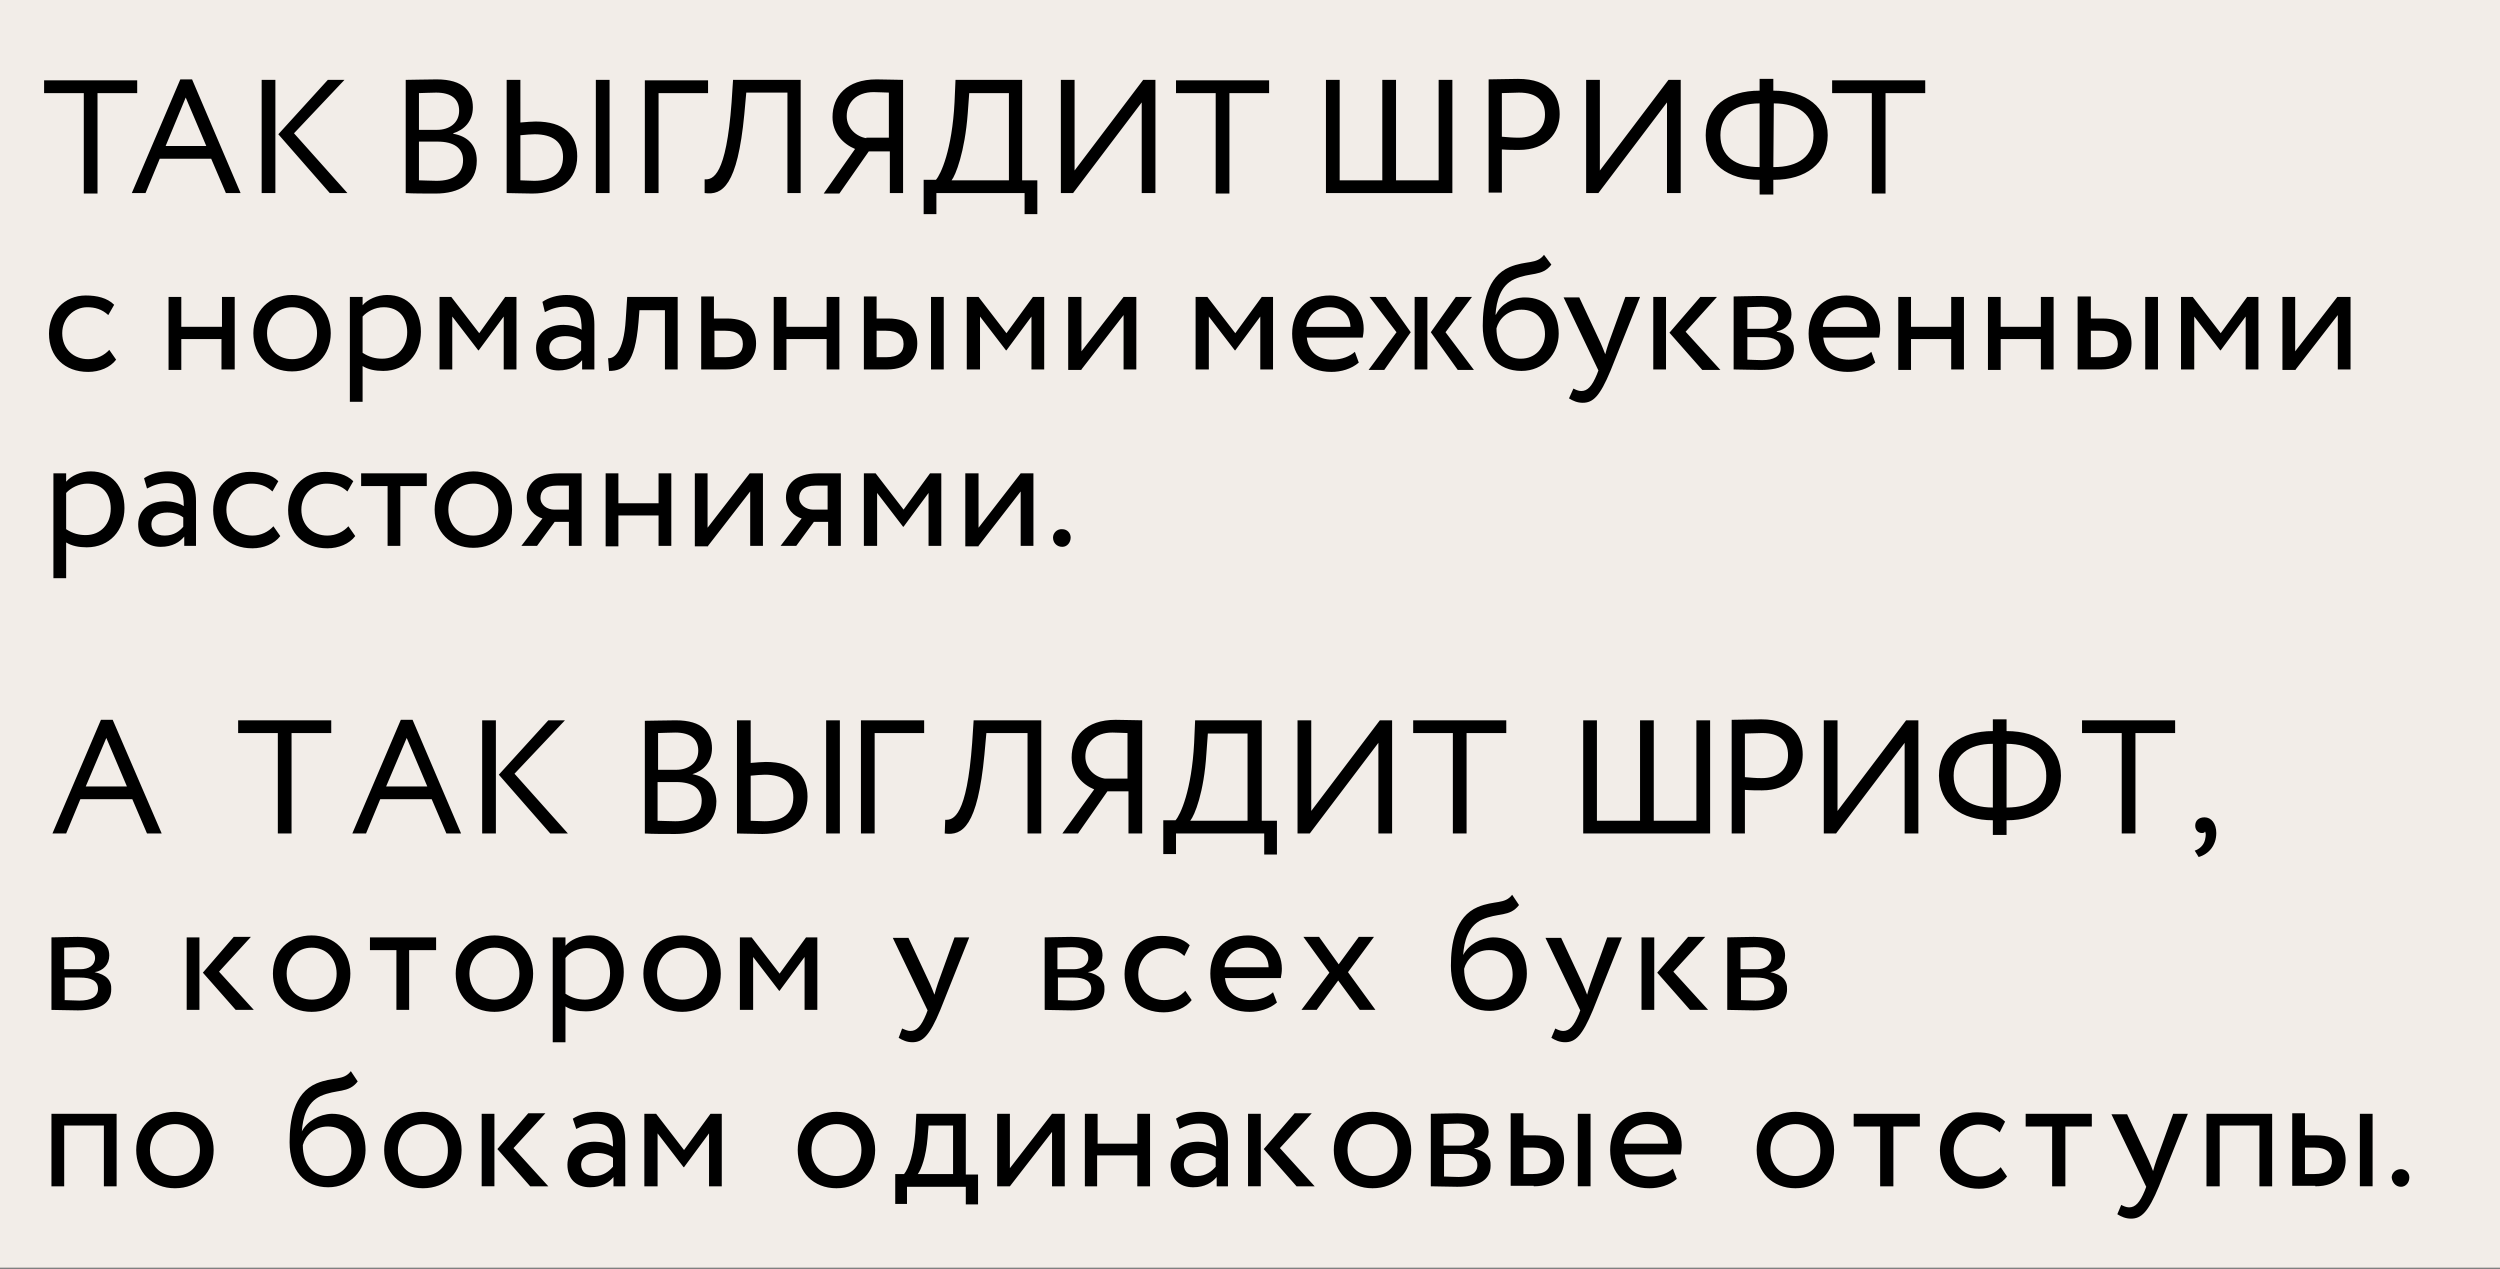
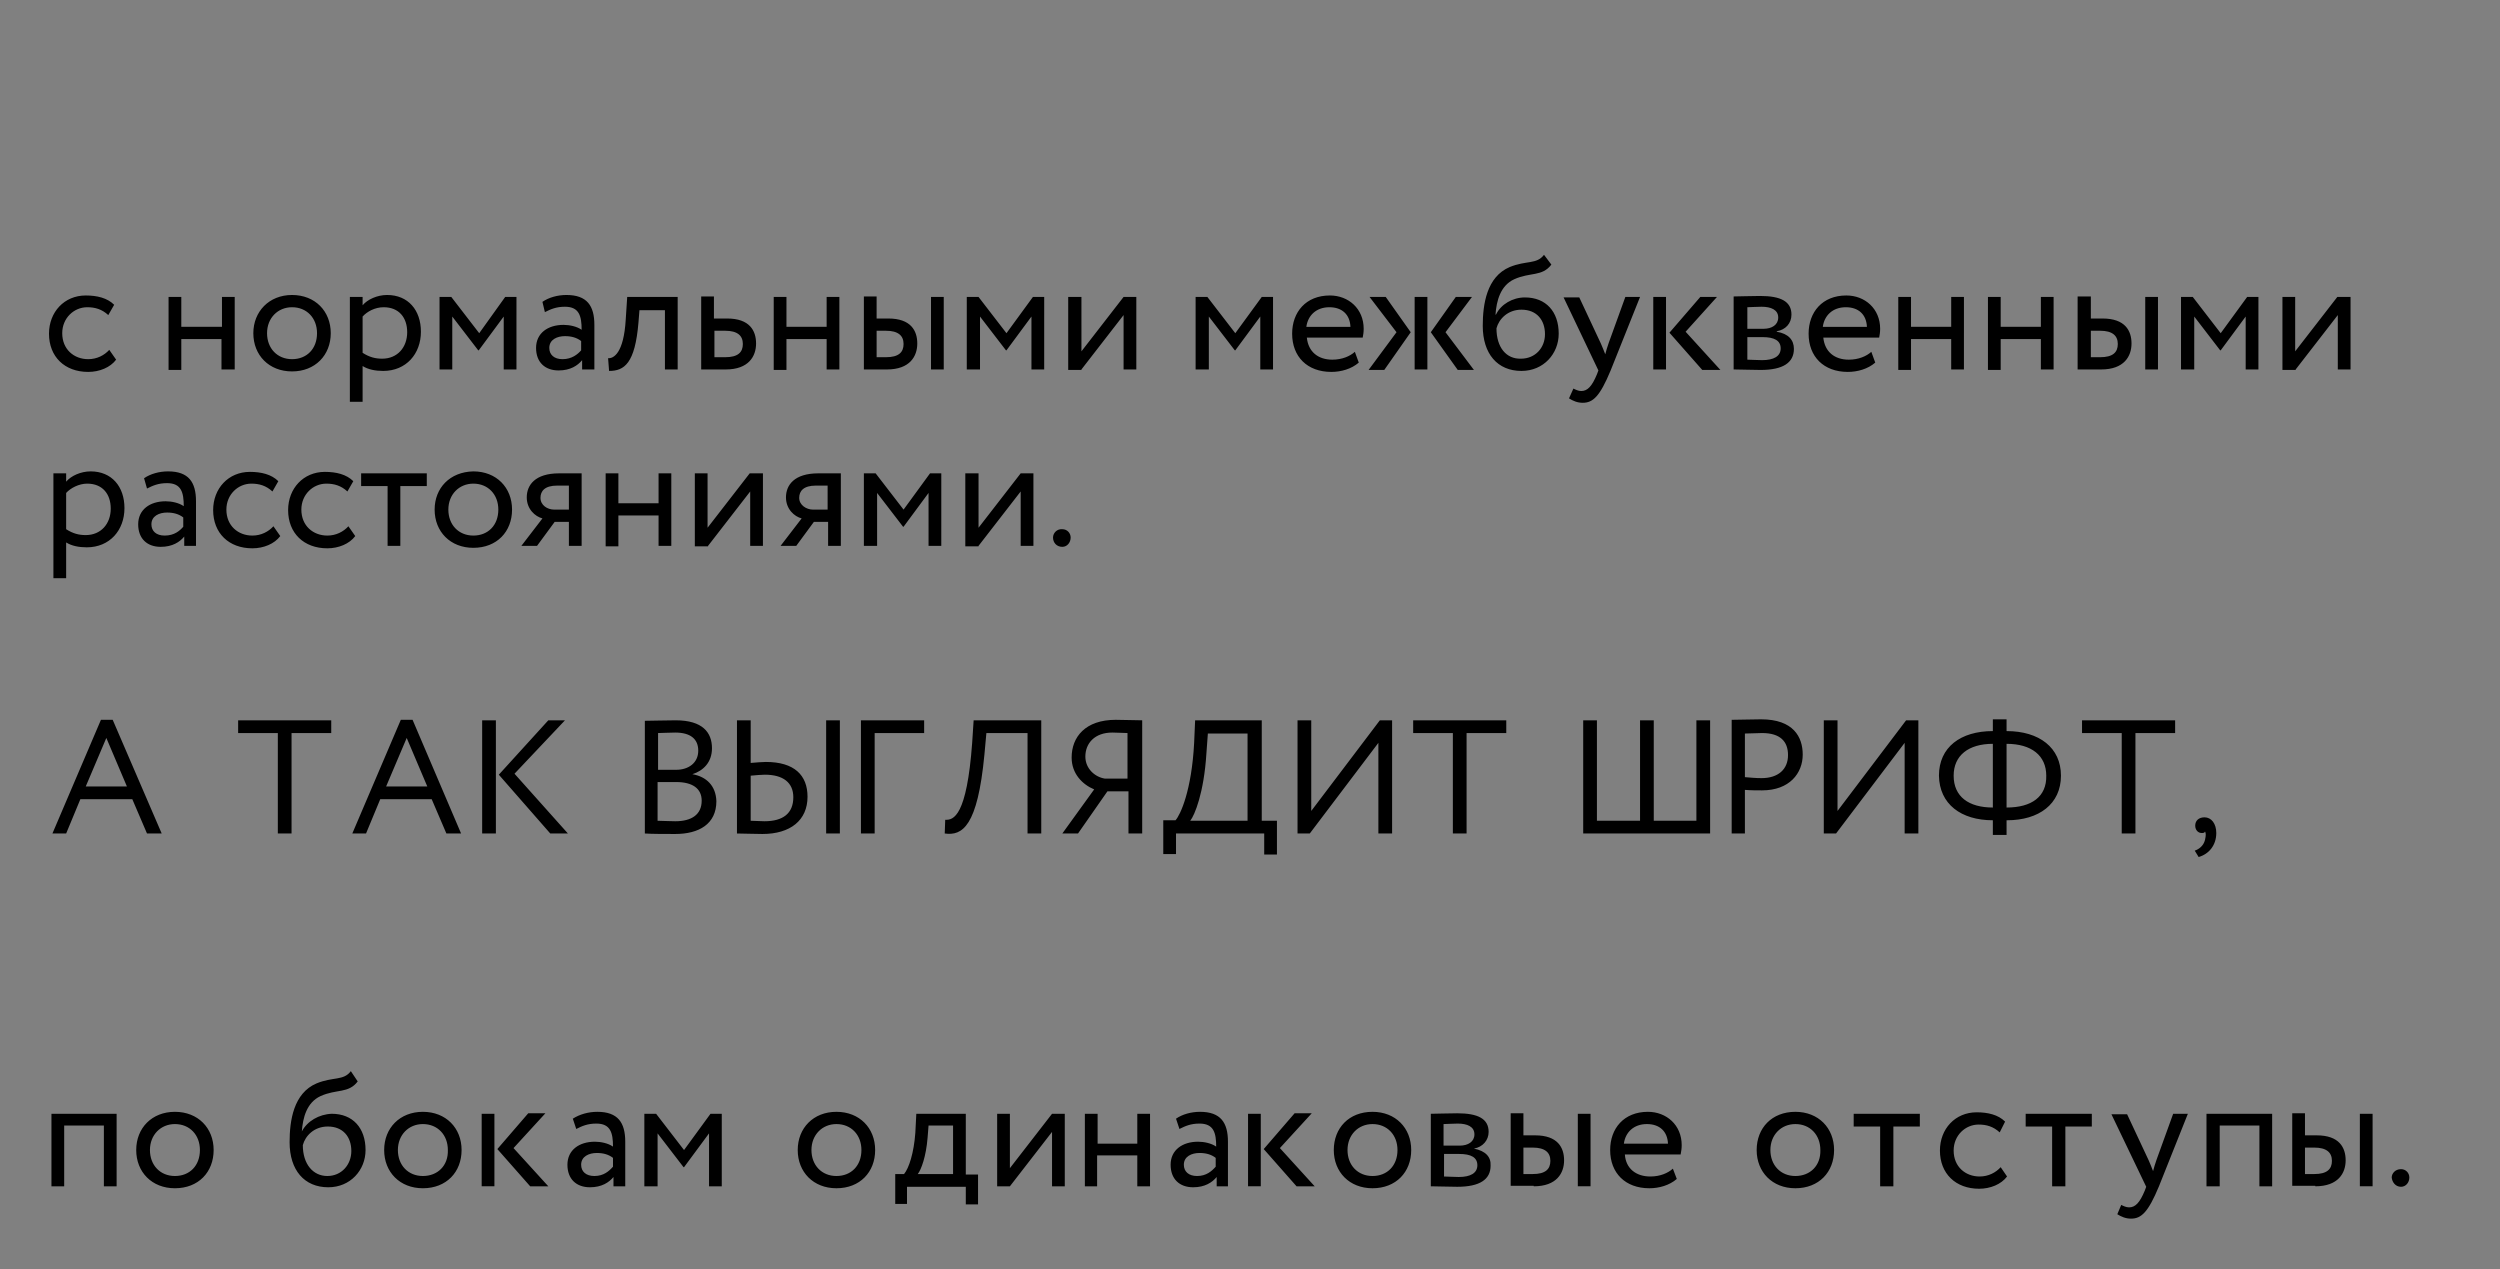
<svg xmlns="http://www.w3.org/2000/svg" version="1.1" id="Layer_1" x="0px" y="0px" viewBox="0 0 510.2 259" style="enable-background:new 0 0 510.2 259;" xml:space="preserve">
  <rect x="0" y="0" width="510.2" height="259" fill="#808080" stroke="none" />
  <style type="text/css">
	.st0{fill:#9A6E52;}
	.st1{fill:#0098A5;}
	.st2{fill:#C1A695;}
	.st3{fill:none;stroke:#C1A695;stroke-width:0.5;}
	.st4{fill:#F2EDE8;}
	.st5{fill:#F3E600;}
	.st6{fill:none;stroke:#C1A695;stroke-width:3;}
	.st7{fill:none;stroke:#9A6E52;stroke-width:0.5;}
	.st8{fill:none;stroke:#9A6E52;stroke-width:0.25;}
</style>
-   <rect class="st4" width="510.2" height="258.7" />
  <g>
    <path d="M490,242.2c1,0,1.7-0.9,1.7-1.9c0-0.9-0.7-1.7-1.7-1.7c-1.2,0-1.9,0.9-1.9,1.7C488.2,241.3,488.9,242.2,490,242.2    M484.2,227.3h-2.6v14.8h2.6V227.3z M470.4,239.6v-5.4h1.9c2.5,0,3.6,1,3.6,2.7c0,1.7-1,2.7-3.6,2.7H470.4z M472.5,242.1   c4.7,0,6.2-2.7,6.2-5.3c0-2.6-1.3-5.1-5.9-5.1h-2.4v-4.5h-2.6v14.8H472.5z M450.4,242.1h2.6v-12.4h8.1v12.4h2.6v-14.8h-13.4V242.1z    M432.1,247.8c0.8,0.5,1.7,0.9,2.8,0.9c2.1,0,3.5-1.3,5.7-6.6l5.9-14.8h-3l-3.4,9.4c-0.3,0.8-0.5,1.6-0.7,2.3   c-0.3-0.8-0.6-1.5-0.9-2.2l-4.4-9.4h-3.2l7.1,14.8l-0.3,0.8c-1,2.4-1.9,3.4-3.2,3.4c-0.6,0-1.2-0.3-1.6-0.5L432.1,247.8z    M418.9,242.1h2.6v-12.2h5.4v-2.6h-13.5v2.6h5.4V242.1z M409.2,228.9c-1.4-1.4-3.5-1.9-5.8-1.9c-4.4,0-7.5,3.4-7.5,7.8   c0,4.7,3.2,7.8,8,7.8c2.3,0,4.5-0.9,5.7-2.5l-1.3-1.9c-1,1.1-2.5,1.9-4.3,1.9c-2.9,0-5.3-2-5.3-5.3c0-3.1,2.4-5.3,5.1-5.3   c1.6,0,3,0.4,4.3,1.6L409.2,228.9z M383.8,242.1h2.6v-12.2h5.4v-2.6h-13.5v2.6h5.4V242.1z M366.4,240c-3,0-5.1-2.2-5.1-5.3   c0-3.1,2.2-5.3,5.1-5.3c3,0,5.1,2.2,5.1,5.3C371.6,237.9,369.4,240,366.4,240 M366.4,242.5c4.8,0,7.9-3.3,7.9-7.8   c0-4.5-3.2-7.8-7.9-7.8c-4.8,0-7.9,3.3-7.9,7.8C358.5,239.2,361.7,242.5,366.4,242.5 M331.4,233.4c0.3-2.3,2-4,4.7-4   c2.6,0,4.2,1.5,4.3,4H331.4z M343,235.5c0.1-0.5,0.2-1.1,0.2-1.8c0-4.1-3.1-6.8-6.9-6.8c-4.9,0-7.7,3.4-7.7,7.8   c0,4.7,3.1,7.8,8,7.8c2,0,4.1-0.6,5.6-1.9l-0.8-2.1c-1,0.9-2.6,1.6-4.6,1.6c-2.9,0-5-1.6-5.2-4.5H343z M324.7,227.3H322v14.8h2.6   V227.3z M310.9,239.6v-5.4h1.9c2.5,0,3.6,1,3.6,2.7c0,1.7-1,2.7-3.6,2.7H310.9z M313,242.1c4.7,0,6.2-2.7,6.2-5.3   c0-2.6-1.3-5.1-5.9-5.1h-2.4v-4.5h-2.6v14.8H313z M294.6,233.8v-4.4c0.7,0,1.7-0.1,2.9-0.1c1.9,0,3.4,0.6,3.4,2.2   c0,1.5-1.3,2.3-3,2.3H294.6z M294.6,235.5h3.2c2.4,0,3.7,0.7,3.7,2.3c0,1.6-1.4,2.4-3.8,2.4c-1.2,0-2.2-0.1-3-0.1V235.5z    M300.8,234.4c1.8-0.3,3-1.7,3-3.4c0-2.7-2.2-3.8-6.4-3.8c-2.1,0-4.1,0.1-5.4,0.1v14.8c1.4,0,3.6,0.1,5.4,0.1   c4.6,0,6.8-1.5,6.8-4.3C304.3,236.1,303.2,234.9,300.8,234.4L300.8,234.4z M280.1,240c-3,0-5.1-2.2-5.1-5.3c0-3.1,2.2-5.3,5.1-5.3   c3,0,5.1,2.2,5.1,5.3C285.2,237.9,283.1,240,280.1,240 M280.1,242.5c4.8,0,7.9-3.3,7.9-7.8c0-4.5-3.2-7.8-7.9-7.8   c-4.8,0-7.9,3.3-7.9,7.8C272.2,239.2,275.4,242.5,280.1,242.5 M264.6,242.1h3.7l-7.1-7.8l6.5-7.1h-3.5l-6.3,7.3L264.6,242.1z    M257.3,227.3h-2.6v14.8h2.6V227.3z M248.1,238.1c-0.8,0.9-1.9,1.9-3.8,1.9c-1.7,0-2.7-0.9-2.7-2.3c0-1.7,1.6-2.4,3.2-2.4   c1.3,0,2.4,0.3,3.3,1V238.1z M248.1,242.1h2.5V233c0-3.9-1.5-6.1-5.7-6.1c-1.8,0-3.6,0.5-4.9,1.4l0.7,2.1c1.2-0.6,2.3-1.1,4.1-1.1   c2.9,0,3.4,1.9,3.4,4.7c-1-0.7-2.5-1-3.7-1c-3.2,0-5.6,1.7-5.6,4.7c0,2.9,1.8,4.6,4.6,4.6c2.4,0,3.9-1,4.8-2.1V242.1z M221.3,242.1   h2.6v-6.3h8.2v6.3h2.6v-14.8h-2.6v6.1H224v-6.1h-2.6V242.1z M203.5,242.1h2.6l8.6-11.1v11.1h2.6v-14.8h-2.6l-8.6,11.1v-11.1h-2.6   V242.1z M187.3,239.6c0.7-0.9,1.7-3.6,2-7.4l0.2-2.5h5v9.9H187.3z M185.1,245.8v-3.6h12v3.6h2.5v-6.1h-2.5v-12.4H187l-0.2,3.9   c-0.3,4.1-1.3,7.2-2.3,8.4h-1.8v6.1H185.1z M170.7,240c-3,0-5.1-2.2-5.1-5.3c0-3.1,2.2-5.3,5.1-5.3c3,0,5.1,2.2,5.1,5.3   C175.8,237.9,173.7,240,170.7,240 M170.7,242.5c4.8,0,7.9-3.3,7.9-7.8c0-4.5-3.2-7.8-7.9-7.8s-7.9,3.3-7.9,7.8   C162.8,239.2,166,242.5,170.7,242.5 M134.2,242.1v-10.8l5.3,6.9h0.1l5.1-6.9v10.8h2.6v-14.8h-2.3l-5.4,7.4l-5.7-7.4h-2.4v14.8   H134.2z M125.1,238.1c-0.8,0.9-1.9,1.9-3.8,1.9c-1.7,0-2.7-0.9-2.7-2.3c0-1.7,1.6-2.4,3.2-2.4c1.3,0,2.4,0.3,3.3,1V238.1z    M125.1,242.1h2.5V233c0-3.9-1.5-6.1-5.7-6.1c-1.8,0-3.6,0.5-5,1.4l0.7,2.1c1.2-0.6,2.3-1.1,4.1-1.1c2.9,0,3.4,1.9,3.4,4.7   c-1-0.7-2.5-1-3.7-1c-3.2,0-5.6,1.7-5.6,4.7c0,2.9,1.8,4.6,4.6,4.6c2.4,0,3.9-1,4.8-2.1V242.1z M108.2,242.1h3.7l-7.1-7.8l6.5-7.1   h-3.5l-6.3,7.3L108.2,242.1z M100.9,227.3h-2.6v14.8h2.6V227.3z M86.3,240c-3,0-5.1-2.2-5.1-5.3c0-3.1,2.2-5.3,5.1-5.3   c3,0,5.1,2.2,5.1,5.3C91.5,237.9,89.3,240,86.3,240 M86.3,242.5c4.8,0,7.9-3.3,7.9-7.8c0-4.5-3.2-7.8-7.9-7.8s-7.9,3.3-7.9,7.8   C78.4,239.2,81.6,242.5,86.3,242.5 M66.8,240c-2.9,0-5-2.4-5-6.3c0.5-1.9,2.3-3.8,5.1-3.8c3.1,0,4.8,2.1,4.8,5   C71.7,237.7,69.7,240,66.8,240 M61.6,230.9c0.2-2.8,1-5.9,3.8-7.2c3.3-1.5,5.7-0.5,7.6-3l-1.4-2.1c-1.5,2-3.6,1.1-7,2.5   c-4.7,2-5.5,7.6-5.5,12c0,5.7,3,9.2,7.9,9.2c4.5,0,7.6-3.5,7.6-7.6c0-4.5-2.6-7.4-6.9-7.4C65.1,227.4,62.7,228.8,61.6,230.9   L61.6,230.9z M35.7,240c-3,0-5.1-2.2-5.1-5.3c0-3.1,2.2-5.3,5.1-5.3c3,0,5.1,2.2,5.1,5.3C40.8,237.9,38.7,240,35.7,240 M35.7,242.5   c4.8,0,7.9-3.3,7.9-7.8c0-4.5-3.2-7.8-7.9-7.8s-7.9,3.3-7.9,7.8C27.8,239.2,31,242.5,35.7,242.5 M10.5,242.1h2.6v-12.4h8.1v12.4   h2.6v-14.8H10.5V242.1z" />
-     <path d="M355.2,197.8v-4.4c0.7,0,1.7-0.1,2.9-0.1c1.9,0,3.4,0.6,3.4,2.2c0,1.5-1.3,2.3-3,2.3H355.2z M355.2,199.5h3.2   c2.4,0,3.7,0.7,3.7,2.3c0,1.6-1.4,2.4-3.8,2.4c-1.2,0-2.2-0.1-3-0.1V199.5z M361.3,198.4c1.8-0.3,3-1.6,3-3.4   c0-2.7-2.2-3.8-6.4-3.8c-2.1,0-4.1,0.1-5.4,0.1v14.8c1.4,0,3.6,0.1,5.4,0.1c4.6,0,6.8-1.5,6.8-4.3   C364.8,200.1,363.7,198.9,361.3,198.4L361.3,198.4z M344.9,206.1h3.7l-7.1-7.8l6.5-7.1h-3.5l-6.3,7.3L344.9,206.1z M337.6,191.3   h-2.6v14.8h2.6V191.3z M316.6,211.8c0.8,0.5,1.7,0.9,2.8,0.9c2.1,0,3.5-1.3,5.7-6.6l5.9-14.8h-3l-3.4,9.4c-0.3,0.8-0.5,1.6-0.7,2.3   c-0.3-0.8-0.6-1.5-0.9-2.2l-4.4-9.4h-3.2l7.1,14.8l-0.3,0.8c-1,2.4-1.9,3.4-3.2,3.4c-0.6,0-1.2-0.3-1.6-0.5L316.6,211.8z    M303.8,204c-2.9,0-5-2.4-5-6.3c0.5-1.9,2.3-3.8,5.1-3.8c3.1,0,4.8,2.1,4.8,5C308.7,201.7,306.7,204,303.8,204 M298.6,194.9   c0.2-2.8,1-5.9,3.8-7.2c3.3-1.5,5.7-0.5,7.6-3l-1.4-2.1c-1.5,2-3.6,1.1-7,2.5c-4.7,2-5.5,7.6-5.5,12c0,5.7,3,9.2,7.9,9.2   c4.5,0,7.6-3.5,7.6-7.6c0-4.5-2.6-7.4-6.9-7.4C302.1,191.4,299.7,192.8,298.6,194.9L298.6,194.9z M265.6,206.1h3.1l4.4-6l4.4,6h3.2   l-5.6-7.7l5.3-7.2h-3.1l-4.1,5.6l-4-5.6h-3.2l5.3,7.3L265.6,206.1z M249.9,197.4c0.3-2.3,2-4,4.7-4c2.6,0,4.2,1.5,4.3,4H249.9z    M261.4,199.5c0.1-0.5,0.2-1.1,0.2-1.8c0-4.1-3.1-6.8-6.9-6.8c-4.9,0-7.7,3.4-7.7,7.8c0,4.7,3.1,7.8,8,7.8c2,0,4.1-0.6,5.6-1.9   l-0.8-2.1c-1,0.9-2.6,1.6-4.6,1.6c-2.9,0-4.9-1.6-5.2-4.5H261.4z M242.8,192.9c-1.4-1.4-3.5-1.9-5.8-1.9c-4.4,0-7.5,3.4-7.5,7.8   c0,4.7,3.2,7.8,8,7.8c2.3,0,4.5-0.9,5.7-2.5l-1.3-1.9c-1,1.1-2.5,1.9-4.3,1.9c-2.9,0-5.3-2-5.3-5.3c0-3.1,2.4-5.3,5.1-5.3   c1.6,0,3,0.4,4.3,1.6L242.8,192.9z M215.8,197.8v-4.4c0.7,0,1.7-0.1,2.9-0.1c1.9,0,3.4,0.6,3.4,2.2c0,1.5-1.3,2.3-3,2.3H215.8z    M215.8,199.5h3.2c2.4,0,3.7,0.7,3.7,2.3c0,1.6-1.4,2.4-3.8,2.4c-1.2,0-2.2-0.1-3-0.1V199.5z M222,198.4c1.8-0.3,3-1.6,3-3.4   c0-2.7-2.2-3.8-6.4-3.8c-2.1,0-4.1,0.1-5.4,0.1v14.8c1.4,0,3.6,0.1,5.4,0.1c4.6,0,6.8-1.5,6.8-4.3   C225.5,200.1,224.4,198.9,222,198.4L222,198.4z M183.4,211.8c0.8,0.5,1.7,0.9,2.8,0.9c2.1,0,3.5-1.3,5.7-6.6l5.9-14.8h-3l-3.4,9.4   c-0.3,0.8-0.5,1.6-0.7,2.3c-0.3-0.8-0.6-1.5-0.9-2.2l-4.4-9.4h-3.2l7.1,14.8l-0.3,0.8c-1,2.4-1.9,3.4-3.2,3.4   c-0.6,0-1.2-0.3-1.7-0.5L183.4,211.8z M153.7,206.1v-10.8l5.3,6.9h0.1l5.1-6.9v10.8h2.6v-14.8h-2.3l-5.4,7.4l-5.7-7.4h-2.4v14.8   H153.7z M139.2,204c-3,0-5.1-2.2-5.1-5.3c0-3.1,2.2-5.3,5.1-5.3c3,0,5.1,2.2,5.1,5.3C144.3,201.9,142.2,204,139.2,204 M139.2,206.5   c4.8,0,7.9-3.3,7.9-7.8s-3.2-7.8-7.9-7.8s-7.9,3.3-7.9,7.8S134.5,206.5,139.2,206.5 M115.4,195.5c0.9-1.2,2.5-2,4.3-2   c3.1,0,4.8,2.1,4.8,5.1c0,3.1-2,5.4-5.1,5.4c-1.4,0-2.6-0.3-4-1.2V195.5z M115.4,212.7v-7.3c1.1,0.7,2.6,1,4.2,1   c4.7,0,7.7-3.5,7.7-8c0-4.4-2.6-7.5-6.9-7.5c-2,0-4,0.9-5,2.1v-1.7h-2.6v21.4H115.4z M100.9,204c-3,0-5.1-2.2-5.1-5.3   c0-3.1,2.2-5.3,5.1-5.3c3,0,5.1,2.2,5.1,5.3C106,201.9,103.9,204,100.9,204 M100.9,206.5c4.8,0,7.9-3.3,7.9-7.8s-3.2-7.8-7.9-7.8   s-7.9,3.3-7.9,7.8S96.1,206.5,100.9,206.5 M80.9,206.1h2.6v-12.2H89v-2.6H75.5v2.6h5.4V206.1z M63.6,204c-3,0-5.1-2.2-5.1-5.3   c0-3.1,2.2-5.3,5.1-5.3c3,0,5.1,2.2,5.1,5.3C68.7,201.9,66.6,204,63.6,204 M63.6,206.5c4.8,0,7.9-3.3,7.9-7.8s-3.2-7.8-7.9-7.8   s-7.9,3.3-7.9,7.8S58.9,206.5,63.6,206.5 M48.1,206.1h3.7l-7.1-7.8l6.5-7.1h-3.5l-6.3,7.3L48.1,206.1z M40.7,191.3h-2.6v14.8h2.6   V191.3z M13.1,197.8v-4.4c0.7,0,1.7-0.1,2.9-0.1c1.9,0,3.4,0.6,3.4,2.2c0,1.5-1.3,2.3-3,2.3H13.1z M13.1,199.5h3.2   c2.4,0,3.7,0.7,3.7,2.3c0,1.6-1.4,2.4-3.8,2.4c-1.2,0-2.2-0.1-3-0.1V199.5z M19.3,198.4c1.8-0.3,3-1.6,3-3.4c0-2.7-2.2-3.8-6.4-3.8   c-2.1,0-4.1,0.1-5.4,0.1v14.8c1.4,0,3.6,0.1,5.4,0.1c4.6,0,6.8-1.5,6.8-4.3C22.8,200.1,21.7,198.9,19.3,198.4L19.3,198.4z" />
    <path d="M448.7,174.9c2.1-0.6,3.6-2.4,3.6-4.9c0-1.9-1-3.2-2.4-3.2c-1.2,0-1.9,0.7-1.9,1.7c0,0.9,0.6,1.5,1.3,1.5   c0.3,0,0.6,0,0.7-0.3c0.2,0.3,0.2,0.8,0,1.7c-0.3,1.2-1.2,1.9-2.1,2.2L448.7,174.9z M433,170.1h2.8v-20.5h8.1V147h-19v2.6h8.1   V170.1z M406.7,164.8c-4.9,0-8-2.2-8-6.5c0-4.1,3-6.5,8-6.5L406.7,164.8L406.7,164.8z M409.5,164.8v-13h0c5.1,0,8.1,2.4,8.1,6.5   C417.7,162.6,414.6,164.8,409.5,164.8L409.5,164.8z M406.7,167.4v3h2.8v-3h0.1c6.5,0,11-3.3,11-9.1c0-5.7-4.4-9.1-11.1-9.1v-2.4   h-2.8v2.4c-6.6,0-11,3.3-11,9.1C395.8,164.1,400.2,167.4,406.7,167.4L406.7,167.4z M372.2,170.1h2.5l14-18.5v18.5h2.8V147H389   l-14,18.5V147h-2.8V170.1z M356.1,149.7c1.1,0,2.6-0.1,3.5-0.1c3.7,0,5.3,1.7,5.3,4.5c0,2.9-2,4.7-5.4,4.7c-1.2,0-2.2-0.1-3.4-0.2   V149.7z M353.3,170.1h2.8v-8.9c1.2,0.1,2.5,0.1,3.5,0.1c5.6,0,8.3-3.5,8.3-7.3c0-3.6-1.9-7.2-8.5-7.2c-1.5,0-4.8,0.1-6,0.1V170.1z    M325.9,167.5V147h-2.8v23.1H349V147h-2.8v20.5h-8.7V147h-2.8v20.5H325.9z M296.5,170.1h2.8v-20.5h8.1V147h-19v2.6h8.1V170.1z    M264.8,170.1h2.5l14-18.5v18.5h2.8V147h-2.5l-14,18.5V147h-2.8V170.1z M242.9,167.5c0.9-1.1,2.8-5.7,3.3-13.7l0.3-4.1h8.1v17.8   H242.9z M240,174.4v-4.3h18v4.3h2.6v-6.9h-3.1V147h-13.6l-0.2,4.6c-0.5,9.7-2.8,14.7-3.8,15.8h-2.5v6.9H240z M230.2,158.9h-4.7   c-2-0.3-4-2-4-4.5c0-2.7,1.9-4.9,5.5-4.9c1,0,2.4,0.1,3.1,0.1V158.9z M216.8,170.1h3.2l6-8.6h4.3v8.6h2.8V147   c-1.4,0-3.9-0.1-5.4-0.1c-6.2,0-9,3.5-9,7.7c0,3.3,2.2,5.5,4.6,6.5L216.8,170.1z M192.8,170.1c3.6,0.5,6.7-1.4,8.1-16.1l0.4-4.4   h8.4v20.5h2.8V147h-13.8l-0.3,4.6c-1.1,15-3.8,15.8-5.5,15.7L192.8,170.1z M178.5,170.1v-20.5h10.1V147h-12.9v23.1H178.5z    M171.4,147h-2.8v23.1h2.8V147z M153.2,158.3c1.2-0.1,2.1-0.2,2.9-0.2c3.7,0,5.8,1.6,5.8,4.6c0,3.3-2.1,4.9-5.9,4.9   c-1.1,0-1.9-0.1-2.8-0.1V158.3z M150.4,170.1c1.4,0,3.3,0.1,5.2,0.1c5.7,0,9.2-2.8,9.2-7.6c0-4.4-2.7-7.1-8.5-7.1   c-0.8,0-1.8,0.1-3.1,0.2V147h-2.8V170.1z M134.3,157.1v-7.5c0.8,0,2.2-0.1,3.5-0.1c3.1,0,4.7,1.3,4.7,3.7c0,2.5-2,3.9-4.5,3.9   H134.3z M134.3,159.6h3.7c3.3,0,5.2,1.3,5.2,3.8c0,2.8-2,4.2-5.4,4.2c-1.3,0-2.8-0.1-3.6-0.1V159.6z M141.3,158   c2.2-0.7,4-2.4,4-5.3c0-3.2-1.9-5.7-7.4-5.7c-2.1,0-5,0.1-6.3,0.1v23c1.4,0.1,4.2,0.1,6.2,0.1c4.8,0,8.4-2,8.4-6.7   C146.1,160.4,144.2,158.5,141.3,158L141.3,158z M112.3,170.1h3.6L105,157.9l10.3-10.9h-3.4l-10.1,11.1L112.3,170.1z M101.2,147   h-2.8v23.1h2.8V147z M78.8,160.5l4.2-9.9l4.2,9.9H78.8z M74.7,170.1l2.9-7h10.5l3,7h3l-9.9-23.2h-2.4l-9.9,23.2H74.7z M56.7,170.1   h2.8v-20.5h8.1V147h-19v2.6h8.1V170.1z M17.5,160.5l4.2-9.9l4.2,9.9H17.5z M13.5,170.1l2.9-7H27l3,7h3L23,146.9h-2.4l-9.9,23.2   H13.5z" />
    <path d="M214.9,109.7c0,1,0.7,1.9,1.9,1.9c1,0,1.7-0.9,1.7-1.9c0-0.9-0.7-1.7-1.7-1.7C215.7,107.9,214.9,108.8,214.9,109.7    M199.7,111.4l8.6-11.1v11.1h2.6V96.6h-2.6l-8.6,11.1V96.6H197v14.9H199.7z M176.4,111.4h2.6v-10.8l5.3,6.9h0.1l5.1-6.9v10.8h2.6   V96.6h-2.3l-5.4,7.4l-5.7-7.4h-2.4V111.4z M163.1,101.6c0-1.4,0.9-2.5,3.4-2.5h2.4v4.9h-3C164.6,104,163.1,103.1,163.1,101.6    M167,96.6c-4.9,0-6.6,2.4-6.6,4.9c0,2.4,1.7,3.9,3.2,4.3l-4.3,5.6h3.2l3.6-4.9h2.9v4.9h2.6V96.6H167z M144.5,111.4l8.6-11.1v11.1   h2.6V96.6H153l-8.6,11.1V96.6h-2.6v14.9H144.5z M134.4,111.4h2.6V96.6h-2.6v6.1h-8.2v-6.1h-2.6v14.9h2.6v-6.3h8.2V111.4z    M110.3,101.6c0-1.4,0.9-2.5,3.4-2.5h2.4v4.9h-3C111.7,104,110.3,103.1,110.3,101.6 M114.1,96.6c-4.9,0-6.6,2.4-6.6,4.9   c0,2.4,1.7,3.9,3.2,4.3l-4.3,5.6h3.2l3.6-4.9h2.9v4.9h2.6V96.6H114.1z M91.5,104c0-3.1,2.2-5.3,5.1-5.3c3,0,5.1,2.2,5.1,5.3   c0,3.2-2.1,5.3-5.1,5.3C93.6,109.3,91.5,107.1,91.5,104 M88.7,104c0,4.5,3.2,7.8,7.9,7.8c4.8,0,7.9-3.3,7.9-7.8s-3.2-7.8-7.9-7.8   C91.8,96.3,88.7,99.6,88.7,104 M73.7,99.2h5.4v12.2h2.6V99.2h5.4v-2.6H73.7V99.2z M71.1,107.4c-1,1.1-2.5,1.9-4.3,1.9   c-2.9,0-5.3-2-5.3-5.3c0-3.1,2.4-5.3,5.1-5.3c1.6,0,3,0.4,4.3,1.6l1.2-2.1c-1.4-1.4-3.5-1.9-5.8-1.9c-4.4,0-7.5,3.4-7.5,7.8   c0,4.7,3.2,7.8,8,7.8c2.3,0,4.5-0.9,5.7-2.5L71.1,107.4z M55.8,107.4c-1,1.1-2.5,1.9-4.3,1.9c-2.9,0-5.3-2-5.3-5.3   c0-3.1,2.4-5.3,5.1-5.3c1.6,0,3,0.4,4.3,1.6l1.2-2.1c-1.4-1.4-3.5-1.9-5.8-1.9c-4.4,0-7.5,3.4-7.5,7.8c0,4.7,3.2,7.8,8,7.8   c2.3,0,4.5-0.9,5.7-2.5L55.8,107.4z M33.6,109.3c-1.7,0-2.7-0.9-2.7-2.3c0-1.7,1.6-2.4,3.2-2.4c1.3,0,2.4,0.3,3.3,1v1.9   C36.7,108.3,35.6,109.3,33.6,109.3 M30,99.7c1.2-0.6,2.3-1.1,4.1-1.1c2.9,0,3.4,1.9,3.4,4.7c-1-0.7-2.5-1-3.7-1   c-3.2,0-5.6,1.7-5.6,4.7c0,2.9,1.8,4.6,4.6,4.6c2.4,0,3.9-1,4.8-2.1v1.9H40v-9.1c0-3.9-1.5-6.1-5.7-6.1c-1.8,0-3.6,0.5-4.9,1.4   L30,99.7z M17.8,98.7c3.1,0,4.8,2.1,4.8,5.1c0,3.1-2,5.4-5.1,5.4c-1.4,0-2.6-0.3-4-1.2v-7.4C14.4,99.6,16.1,98.7,17.8,98.7    M10.9,118h2.6v-7.3c1.1,0.7,2.6,1,4.2,1c4.7,0,7.7-3.5,7.7-8c0-4.4-2.6-7.5-6.9-7.5c-2,0-4,0.9-5,2.1v-1.7h-2.6V118z" />
    <path d="M468.5,75.4l8.6-11.1v11.1h2.6V60.6H477l-8.6,11.1V60.6h-2.6v14.9H468.5z M445.2,75.4h2.6V64.6l5.3,6.9h0.1l5.1-6.9v10.8   h2.6V60.6h-2.3l-5.4,7.4l-5.7-7.4h-2.4V75.4z M428.6,67.5c2.5,0,3.6,1,3.6,2.7c0,1.7-1,2.7-3.6,2.7h-1.9v-5.4H428.6z M437.8,75.4   h2.6V60.6h-2.6V75.4z M424,75.4h4.8c4.7,0,6.2-2.7,6.2-5.3c0-2.6-1.3-5.1-5.9-5.1h-2.4v-4.5H424V75.4z M416.5,75.4h2.6V60.6h-2.6   v6.1h-8.2v-6.1h-2.6v14.9h2.6v-6.3h8.2V75.4z M398.2,75.4h2.6V60.6h-2.6v6.1H390v-6.1h-2.6v14.9h2.6v-6.3h8.2V75.4z M376.7,62.7   c2.6,0,4.2,1.5,4.3,4h-9C372.3,64.4,374,62.7,376.7,62.7 M381.9,71.8c-1,0.9-2.6,1.6-4.6,1.6c-2.9,0-4.9-1.6-5.2-4.5h11.4   c0.1-0.5,0.2-1.1,0.2-1.8c0-4.1-3.1-6.8-6.9-6.8c-4.9,0-7.7,3.4-7.7,7.8c0,4.7,3.1,7.8,8,7.8c2,0,4.1-0.6,5.6-1.9L381.9,71.8z    M359.5,62.6c1.9,0,3.4,0.6,3.4,2.2c0,1.5-1.3,2.3-3,2.3h-3.3v-4.4C357.2,62.7,358.3,62.6,359.5,62.6 M359.7,68.8   c2.4,0,3.7,0.7,3.7,2.3c0,1.6-1.4,2.4-3.8,2.4c-1.2,0-2.2-0.1-3-0.1v-4.6H359.7z M353.9,75.4c1.4,0,3.6,0.1,5.4,0.1   c4.6,0,6.8-1.5,6.8-4.3c0-1.8-1.1-3.1-3.5-3.5v-0.1c1.8-0.3,3-1.6,3-3.4c0-2.7-2.2-3.8-6.4-3.8c-2.1,0-4.1,0.1-5.4,0.1V75.4z    M337.4,75.4h2.6V60.6h-2.6V75.4z M350.4,60.6H347l-6.3,7.3l6.7,7.6h3.7l-7.1-7.8L350.4,60.6z M334.7,60.6h-3l-3.4,9.4   c-0.3,0.8-0.5,1.6-0.7,2.3c-0.3-0.8-0.6-1.5-0.9-2.2l-4.4-9.4h-3.2l7.1,14.9l-0.3,0.8c-1,2.4-1.9,3.4-3.2,3.4   c-0.6,0-1.2-0.3-1.6-0.5l-0.9,2c0.8,0.5,1.7,0.9,2.8,0.9c2.1,0,3.5-1.3,5.7-6.6L334.7,60.6z M305.4,67c0.5-1.9,2.3-3.8,5.1-3.8   c3.1,0,4.8,2.1,4.8,5c0,2.8-2,5-4.9,5C307.4,73.3,305.4,70.9,305.4,67 M315.1,52c-1.5,2-3.6,1.1-7,2.5c-4.7,2-5.5,7.6-5.5,12   c0,5.7,3,9.2,7.9,9.2c4.5,0,7.6-3.5,7.6-7.6c0-4.5-2.6-7.4-6.9-7.4c-2.5,0-4.9,1.4-5.9,3.5h-0.1c0.2-2.8,1-5.9,3.8-7.2   c3.3-1.5,5.7-0.5,7.6-3L315.1,52z M285,67.8l-5.7,7.7h3.2l5.4-7.7l-5.1-7.2h-3.3L285,67.8z M288.7,75.4h2.6V60.6h-2.6V75.4z    M300.4,60.6h-3.3l-5.1,7.2l5.5,7.7h3.3l-5.8-7.7L300.4,60.6z M271.3,62.7c2.6,0,4.2,1.5,4.3,4h-9   C266.9,64.4,268.6,62.7,271.3,62.7 M276.5,71.8c-1,0.9-2.6,1.6-4.6,1.6c-2.9,0-4.9-1.6-5.2-4.5h11.4c0.1-0.5,0.2-1.1,0.2-1.8   c0-4.1-3.1-6.8-6.9-6.8c-4.9,0-7.7,3.4-7.7,7.8c0,4.7,3.1,7.8,8,7.8c2,0,4.1-0.6,5.6-1.9L276.5,71.8z M244.1,75.4h2.6V64.6l5.3,6.9   h0.1l5.1-6.9v10.8h2.6V60.6h-2.3l-5.4,7.4l-5.7-7.4h-2.4V75.4z M220.7,75.4l8.6-11.1v11.1h2.6V60.6h-2.6l-8.6,11.1V60.6H218v14.9   H220.7z M197.4,75.4h2.6V64.6l5.3,6.9h0.1l5.1-6.9v10.8h2.6V60.6h-2.3l-5.4,7.4l-5.7-7.4h-2.4V75.4z M180.8,67.5   c2.5,0,3.6,1,3.6,2.7c0,1.7-1,2.7-3.6,2.7h-1.9v-5.4H180.8z M190,75.4h2.6V60.6H190V75.4z M176.2,75.4h4.8c4.7,0,6.2-2.7,6.2-5.3   c0-2.6-1.3-5.1-5.9-5.1h-2.4v-4.5h-2.6V75.4z M168.7,75.4h2.6V60.6h-2.6v6.1h-8.2v-6.1h-2.6v14.9h2.6v-6.3h8.2V75.4z M148,67.5   c2.5,0,3.6,1,3.6,2.7c0,1.7-1,2.7-3.6,2.7h-2.2v-5.4H148z M143.1,75.4h5c4.7,0,6.2-2.7,6.2-5.3c0-2.6-1.3-5.1-5.9-5.1h-2.7v-4.5   h-2.6V75.4z M135.7,75.4h2.6V60.6H128l-0.3,4.6c-0.4,6.9-2.5,8-3.6,7.9l0.2,2.6c3.1,0,5.3-1.5,6-9.9l0.2-2.5h5.2V75.4z M114.8,73.3   c-1.7,0-2.7-0.9-2.7-2.3c0-1.7,1.6-2.4,3.2-2.4c1.3,0,2.4,0.3,3.3,1v1.9C117.9,72.3,116.7,73.3,114.8,73.3 M111.2,63.7   c1.2-0.6,2.3-1.1,4.1-1.1c2.9,0,3.4,1.9,3.4,4.7c-1-0.7-2.5-1-3.7-1c-3.2,0-5.6,1.7-5.6,4.7c0,2.9,1.8,4.6,4.6,4.6   c2.4,0,3.9-1,4.8-2.1v1.9h2.5v-9.1c0-3.9-1.5-6.1-5.7-6.1c-1.8,0-3.6,0.5-4.9,1.4L111.2,63.7z M89.7,75.4h2.6V64.6l5.3,6.9h0.1   l5.1-6.9v10.8h2.6V60.6h-2.3L97.8,68l-5.7-7.4h-2.4V75.4z M78.3,62.7c3.1,0,4.8,2.1,4.8,5.1c0,3.1-2,5.4-5.1,5.4   c-1.4,0-2.6-0.3-4-1.2v-7.4C74.9,63.6,76.5,62.7,78.3,62.7 M71.4,82H74v-7.3c1.1,0.7,2.6,1,4.2,1c4.7,0,7.7-3.5,7.7-8   c0-4.4-2.6-7.5-6.9-7.5c-2,0-4,0.9-5,2.1v-1.7h-2.6V82z M54.5,68c0-3.1,2.2-5.3,5.1-5.3c3,0,5.1,2.2,5.1,5.3c0,3.2-2.1,5.3-5.1,5.3   S54.5,71.1,54.5,68 M51.7,68c0,4.5,3.2,7.8,7.9,7.8s7.9-3.3,7.9-7.8s-3.2-7.8-7.9-7.8S51.7,63.6,51.7,68 M45.3,75.4h2.6V60.6h-2.6   v6.1H37v-6.1h-2.6v14.9H37v-6.3h8.2V75.4z M22.3,71.4c-1,1.1-2.5,1.9-4.3,1.9c-2.9,0-5.3-2-5.3-5.3c0-3.1,2.4-5.3,5.1-5.3   c1.6,0,3,0.4,4.3,1.6l1.2-2.1c-1.4-1.4-3.5-1.9-5.8-1.9c-4.4,0-7.5,3.4-7.5,7.8c0,4.7,3.2,7.8,8,7.8c2.3,0,4.5-0.9,5.7-2.5   L22.3,71.4z" />
-     <path d="M373.9,19h8.1v20.5h2.8V19h8.1v-2.6h-19V19z M351.1,27.6c0-4.1,3-6.5,8-6.5v13h0C354.2,34.1,351.1,31.9,351.1,27.6    M362,21.1c5.1,0,8.1,2.4,8.1,6.5c0,4.3-3.1,6.5-8.1,6.5h-0.1L362,21.1L362,21.1z M359.1,39.7h2.8v-3h0.1c6.5,0,11-3.3,11-9.1   c0-5.7-4.4-9.1-11.1-9.1v-2.4h-2.8v2.4c-6.6,0-11,3.3-11,9.1c0,5.8,4.5,9.1,11,9.1h0V39.7z M326.2,39.4l14-18.5v18.5h2.8V16.3h-2.5   l-14,18.5V16.3h-2.8v23.1H326.2z M310,18.9c3.7,0,5.3,1.7,5.3,4.5c0,2.9-2,4.7-5.4,4.7c-1.2,0-2.2-0.1-3.4-0.2V19   C307.6,19,309.1,18.9,310,18.9 M306.5,39.4v-8.9c1.2,0.1,2.5,0.1,3.5,0.1c5.6,0,8.3-3.5,8.3-7.3c0-3.6-1.9-7.2-8.5-7.2   c-1.5,0-4.8,0.1-6,0.1v23.1H306.5z M270.5,39.4h25.9V16.3h-2.8v20.5h-8.7V16.3h-2.8v20.5h-8.7V16.3h-2.8V39.4z M240,19h8.1v20.5   h2.8V19h8.1v-2.6h-19V19z M219,39.4l14-18.5v18.5h2.8V16.3h-2.5l-14,18.5V16.3h-2.8v23.1H219z M197.5,23.1l0.3-4.1h8.1v17.8h-11.7   C195,35.8,196.9,31.1,197.5,23.1 M188.5,43.7h2.6v-4.3h18v4.3h2.6v-6.9h-3.1V16.3H195l-0.2,4.6c-0.5,9.7-2.8,14.7-3.8,15.8h-2.5   V43.7z M176.8,28.2c-2-0.3-4-2-4-4.5c0-2.7,1.9-4.9,5.5-4.9c1,0,2.4,0.1,3.1,0.1v9.2H176.8z M181.5,39.4h2.8V16.3   c-1.4,0-3.9-0.1-5.4-0.1c-6.2,0-9,3.5-9,7.7c0,3.3,2.2,5.5,4.6,6.5l-6.4,9.1h3.2l6-8.6h4.3V39.4z M160.6,39.4h2.8V16.3h-13.8   l-0.3,4.6c-1.1,15-3.8,15.8-5.5,15.7l0,2.8c3.6,0.5,6.7-1.4,8.1-16.1l0.4-4.4h8.4V39.4z M131.6,39.4h2.8V19h10.1v-2.6h-12.9V39.4z    M106.2,16.3h-2.8v23.1c1.4,0,3.3,0.1,5.2,0.1c5.7,0,9.2-2.8,9.2-7.6c0-4.4-2.7-7.1-8.5-7.1c-0.8,0-1.8,0.1-3.1,0.2V16.3z    M109.1,27.4c3.7,0,5.8,1.6,5.8,4.6c0,3.3-2.1,4.9-5.9,4.9c-1.1,0-1.9-0.1-2.8-0.1v-9.2C107.4,27.5,108.3,27.4,109.1,27.4    M121.6,39.4h2.8V16.3h-2.8V39.4z M89,18.9c3.1,0,4.7,1.3,4.7,3.7c0,2.5-2,3.9-4.5,3.9h-3.7V19C86.3,19,87.8,18.9,89,18.9    M89.3,28.9c3.3,0,5.2,1.3,5.2,3.8c0,2.8-2,4.2-5.4,4.2c-1.3,0-2.8-0.1-3.6-0.1v-7.9H89.3z M82.7,39.4c1.4,0.1,4.2,0.1,6.2,0.1   c4.8,0,8.4-2,8.4-6.7c0-3.2-1.9-5-4.8-5.5v-0.1c2.2-0.7,4-2.4,4-5.3c0-3.2-1.9-5.7-7.4-5.7c-2.1,0-5,0.1-6.3,0.1V39.4z M53.4,39.4   h2.8V16.3h-2.8V39.4z M70.3,16.3h-3.4L56.8,27.4l10.5,12h3.6L60,27.2L70.3,16.3z M37.9,19.9l4.2,9.9h-8.3L37.9,19.9z M26.9,39.4   h2.8l2.9-7h10.5l3,7h3l-9.9-23.2h-2.4L26.9,39.4z M9,19h8.1v20.5h2.8V19H28v-2.6H9V19z" />
  </g>
</svg>